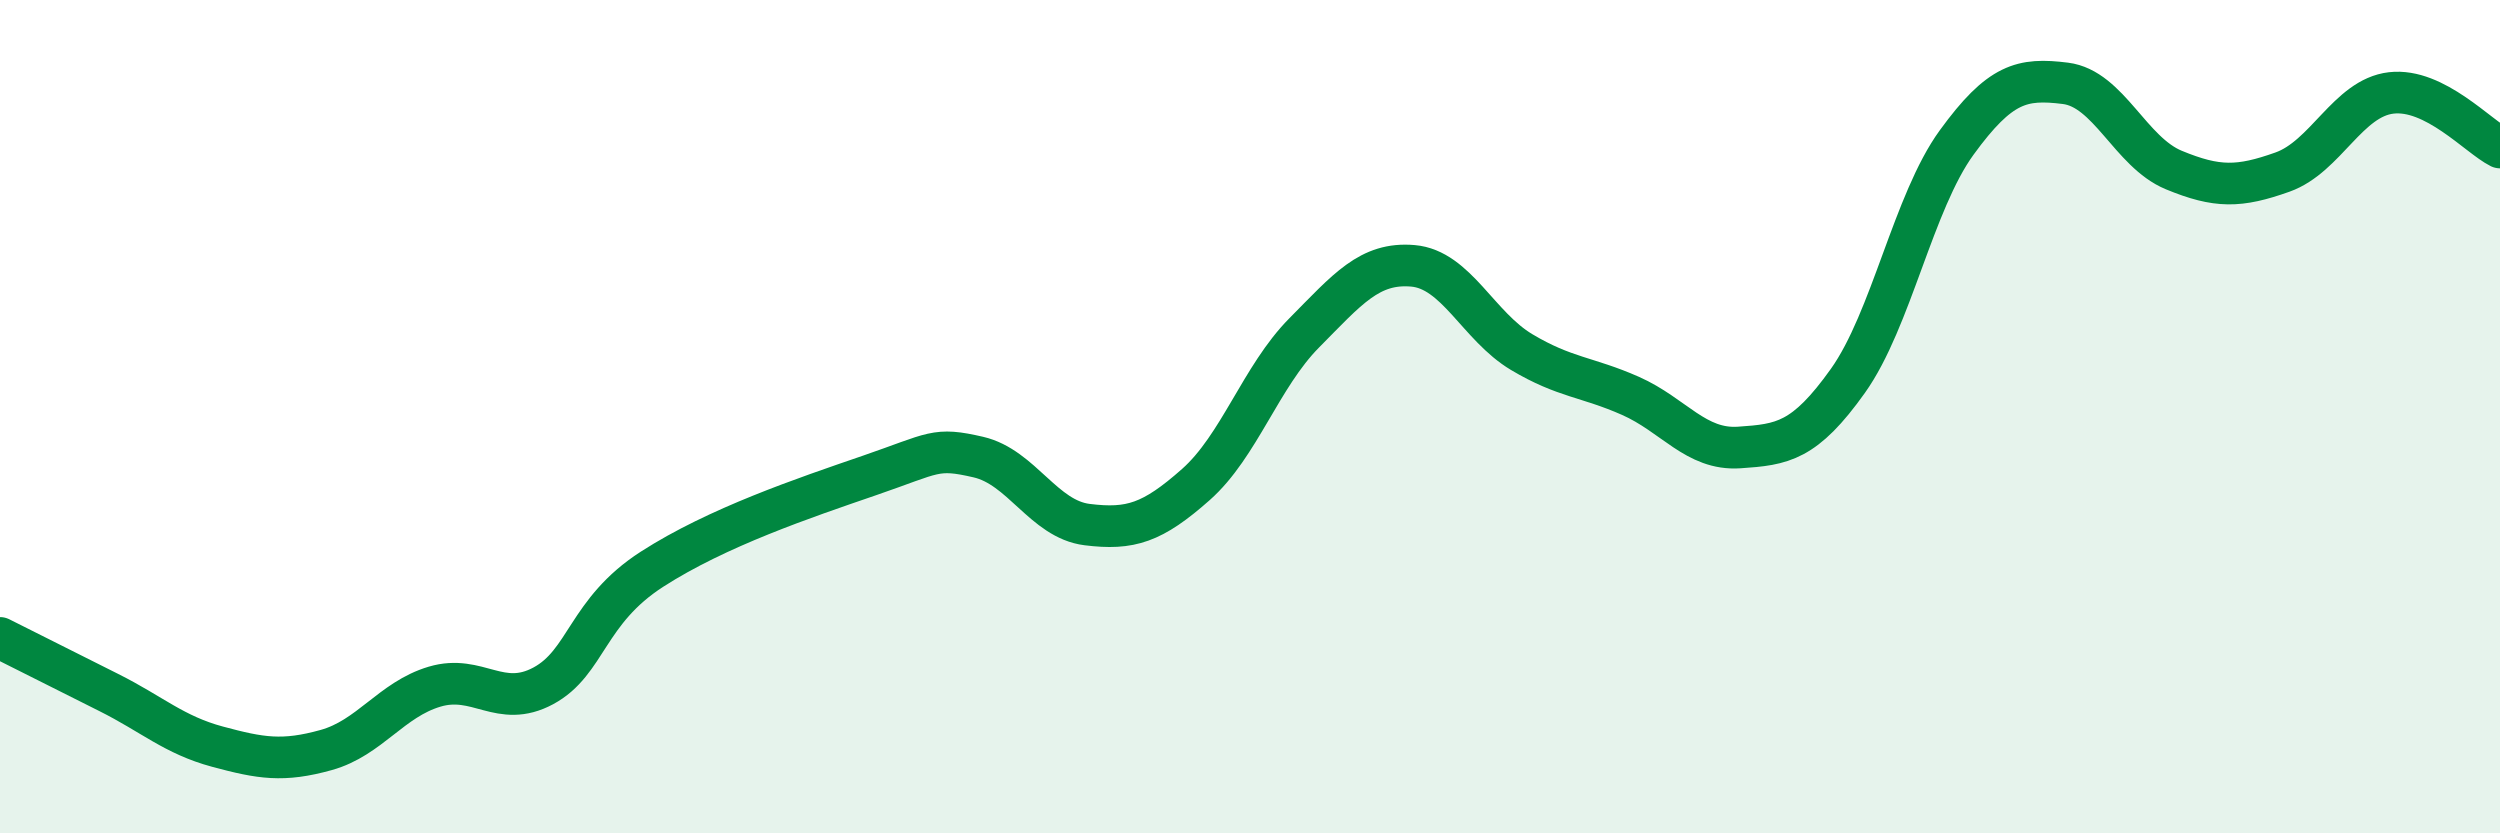
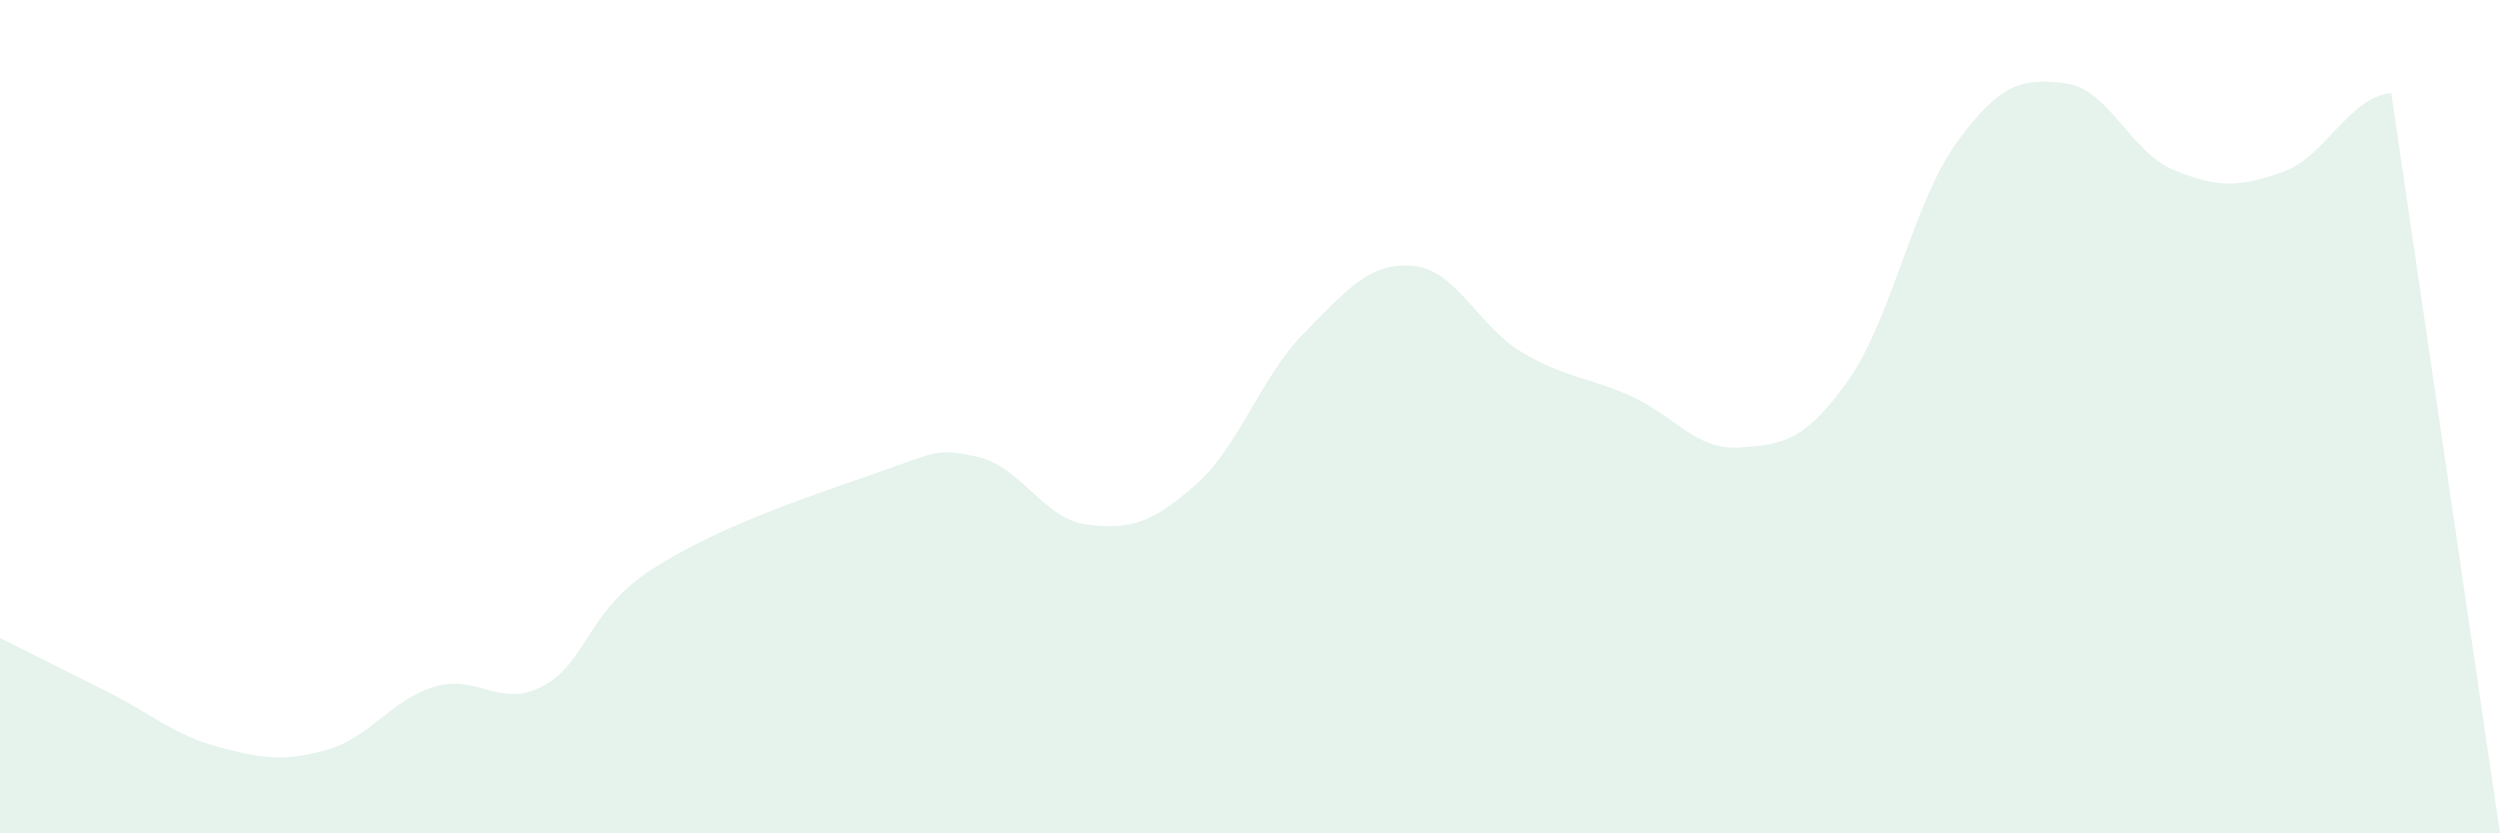
<svg xmlns="http://www.w3.org/2000/svg" width="60" height="20" viewBox="0 0 60 20">
-   <path d="M 0,15.31 C 0.52,15.57 1.57,16.1 2.61,16.62 C 3.65,17.14 4.18,17.64 5.22,17.92 C 6.26,18.2 6.79,18.29 7.83,18 C 8.87,17.71 9.39,16.79 10.43,16.48 C 11.47,16.17 12,17.02 13.04,16.46 C 14.08,15.9 14.08,14.67 15.65,13.66 C 17.22,12.65 19.3,11.95 20.87,11.41 C 22.44,10.87 22.44,10.73 23.48,10.97 C 24.52,11.21 25.05,12.46 26.09,12.59 C 27.13,12.72 27.66,12.55 28.7,11.63 C 29.74,10.71 30.26,9.04 31.3,7.99 C 32.34,6.94 32.87,6.29 33.91,6.38 C 34.95,6.47 35.48,7.83 36.52,8.45 C 37.56,9.07 38.09,9.04 39.13,9.5 C 40.17,9.96 40.7,10.81 41.74,10.74 C 42.78,10.67 43.31,10.6 44.35,9.14 C 45.39,7.68 45.92,4.85 46.96,3.42 C 48,1.99 48.53,1.87 49.57,2 C 50.61,2.13 51.13,3.65 52.17,4.08 C 53.21,4.51 53.74,4.5 54.78,4.13 C 55.82,3.76 56.35,2.35 57.39,2.23 C 58.43,2.11 59.48,3.28 60,3.54L60 20L0 20Z" fill="#008740" opacity="0.1" stroke-linecap="round" stroke-linejoin="round" />
-   <path d="M 0,15.31 C 0.52,15.57 1.57,16.1 2.61,16.62 C 3.65,17.14 4.18,17.64 5.22,17.92 C 6.26,18.2 6.79,18.29 7.83,18 C 8.87,17.71 9.39,16.79 10.43,16.48 C 11.47,16.17 12,17.02 13.04,16.46 C 14.08,15.9 14.08,14.67 15.65,13.66 C 17.22,12.65 19.3,11.95 20.87,11.41 C 22.44,10.87 22.44,10.73 23.48,10.97 C 24.52,11.21 25.05,12.46 26.09,12.59 C 27.13,12.72 27.66,12.55 28.7,11.63 C 29.74,10.71 30.26,9.04 31.3,7.99 C 32.34,6.94 32.87,6.29 33.91,6.38 C 34.95,6.47 35.48,7.83 36.52,8.45 C 37.56,9.07 38.09,9.04 39.13,9.5 C 40.17,9.96 40.7,10.81 41.74,10.74 C 42.78,10.67 43.31,10.6 44.35,9.14 C 45.39,7.68 45.92,4.85 46.96,3.42 C 48,1.99 48.53,1.87 49.57,2 C 50.61,2.13 51.13,3.65 52.17,4.08 C 53.21,4.51 53.74,4.5 54.78,4.13 C 55.82,3.76 56.35,2.35 57.39,2.23 C 58.43,2.11 59.48,3.28 60,3.54" stroke="#008740" stroke-width="1" fill="none" stroke-linecap="round" stroke-linejoin="round" />
+   <path d="M 0,15.31 C 0.52,15.57 1.57,16.1 2.61,16.62 C 3.65,17.14 4.18,17.64 5.22,17.92 C 6.26,18.2 6.79,18.29 7.83,18 C 8.87,17.71 9.39,16.79 10.43,16.48 C 11.47,16.17 12,17.02 13.04,16.46 C 14.08,15.9 14.08,14.67 15.65,13.66 C 17.22,12.65 19.3,11.95 20.87,11.41 C 22.44,10.87 22.44,10.73 23.48,10.97 C 24.52,11.21 25.05,12.46 26.09,12.59 C 27.13,12.72 27.66,12.55 28.7,11.63 C 29.74,10.71 30.26,9.04 31.3,7.99 C 32.34,6.94 32.87,6.29 33.91,6.38 C 34.95,6.47 35.48,7.83 36.52,8.45 C 37.56,9.07 38.09,9.04 39.13,9.5 C 40.17,9.96 40.7,10.81 41.74,10.74 C 42.78,10.67 43.31,10.6 44.35,9.14 C 45.39,7.68 45.92,4.85 46.96,3.42 C 48,1.99 48.53,1.87 49.57,2 C 50.61,2.13 51.13,3.65 52.17,4.08 C 53.21,4.51 53.74,4.5 54.78,4.13 C 55.82,3.76 56.35,2.35 57.39,2.23 L60 20L0 20Z" fill="#008740" opacity="0.1" stroke-linecap="round" stroke-linejoin="round" />
</svg>